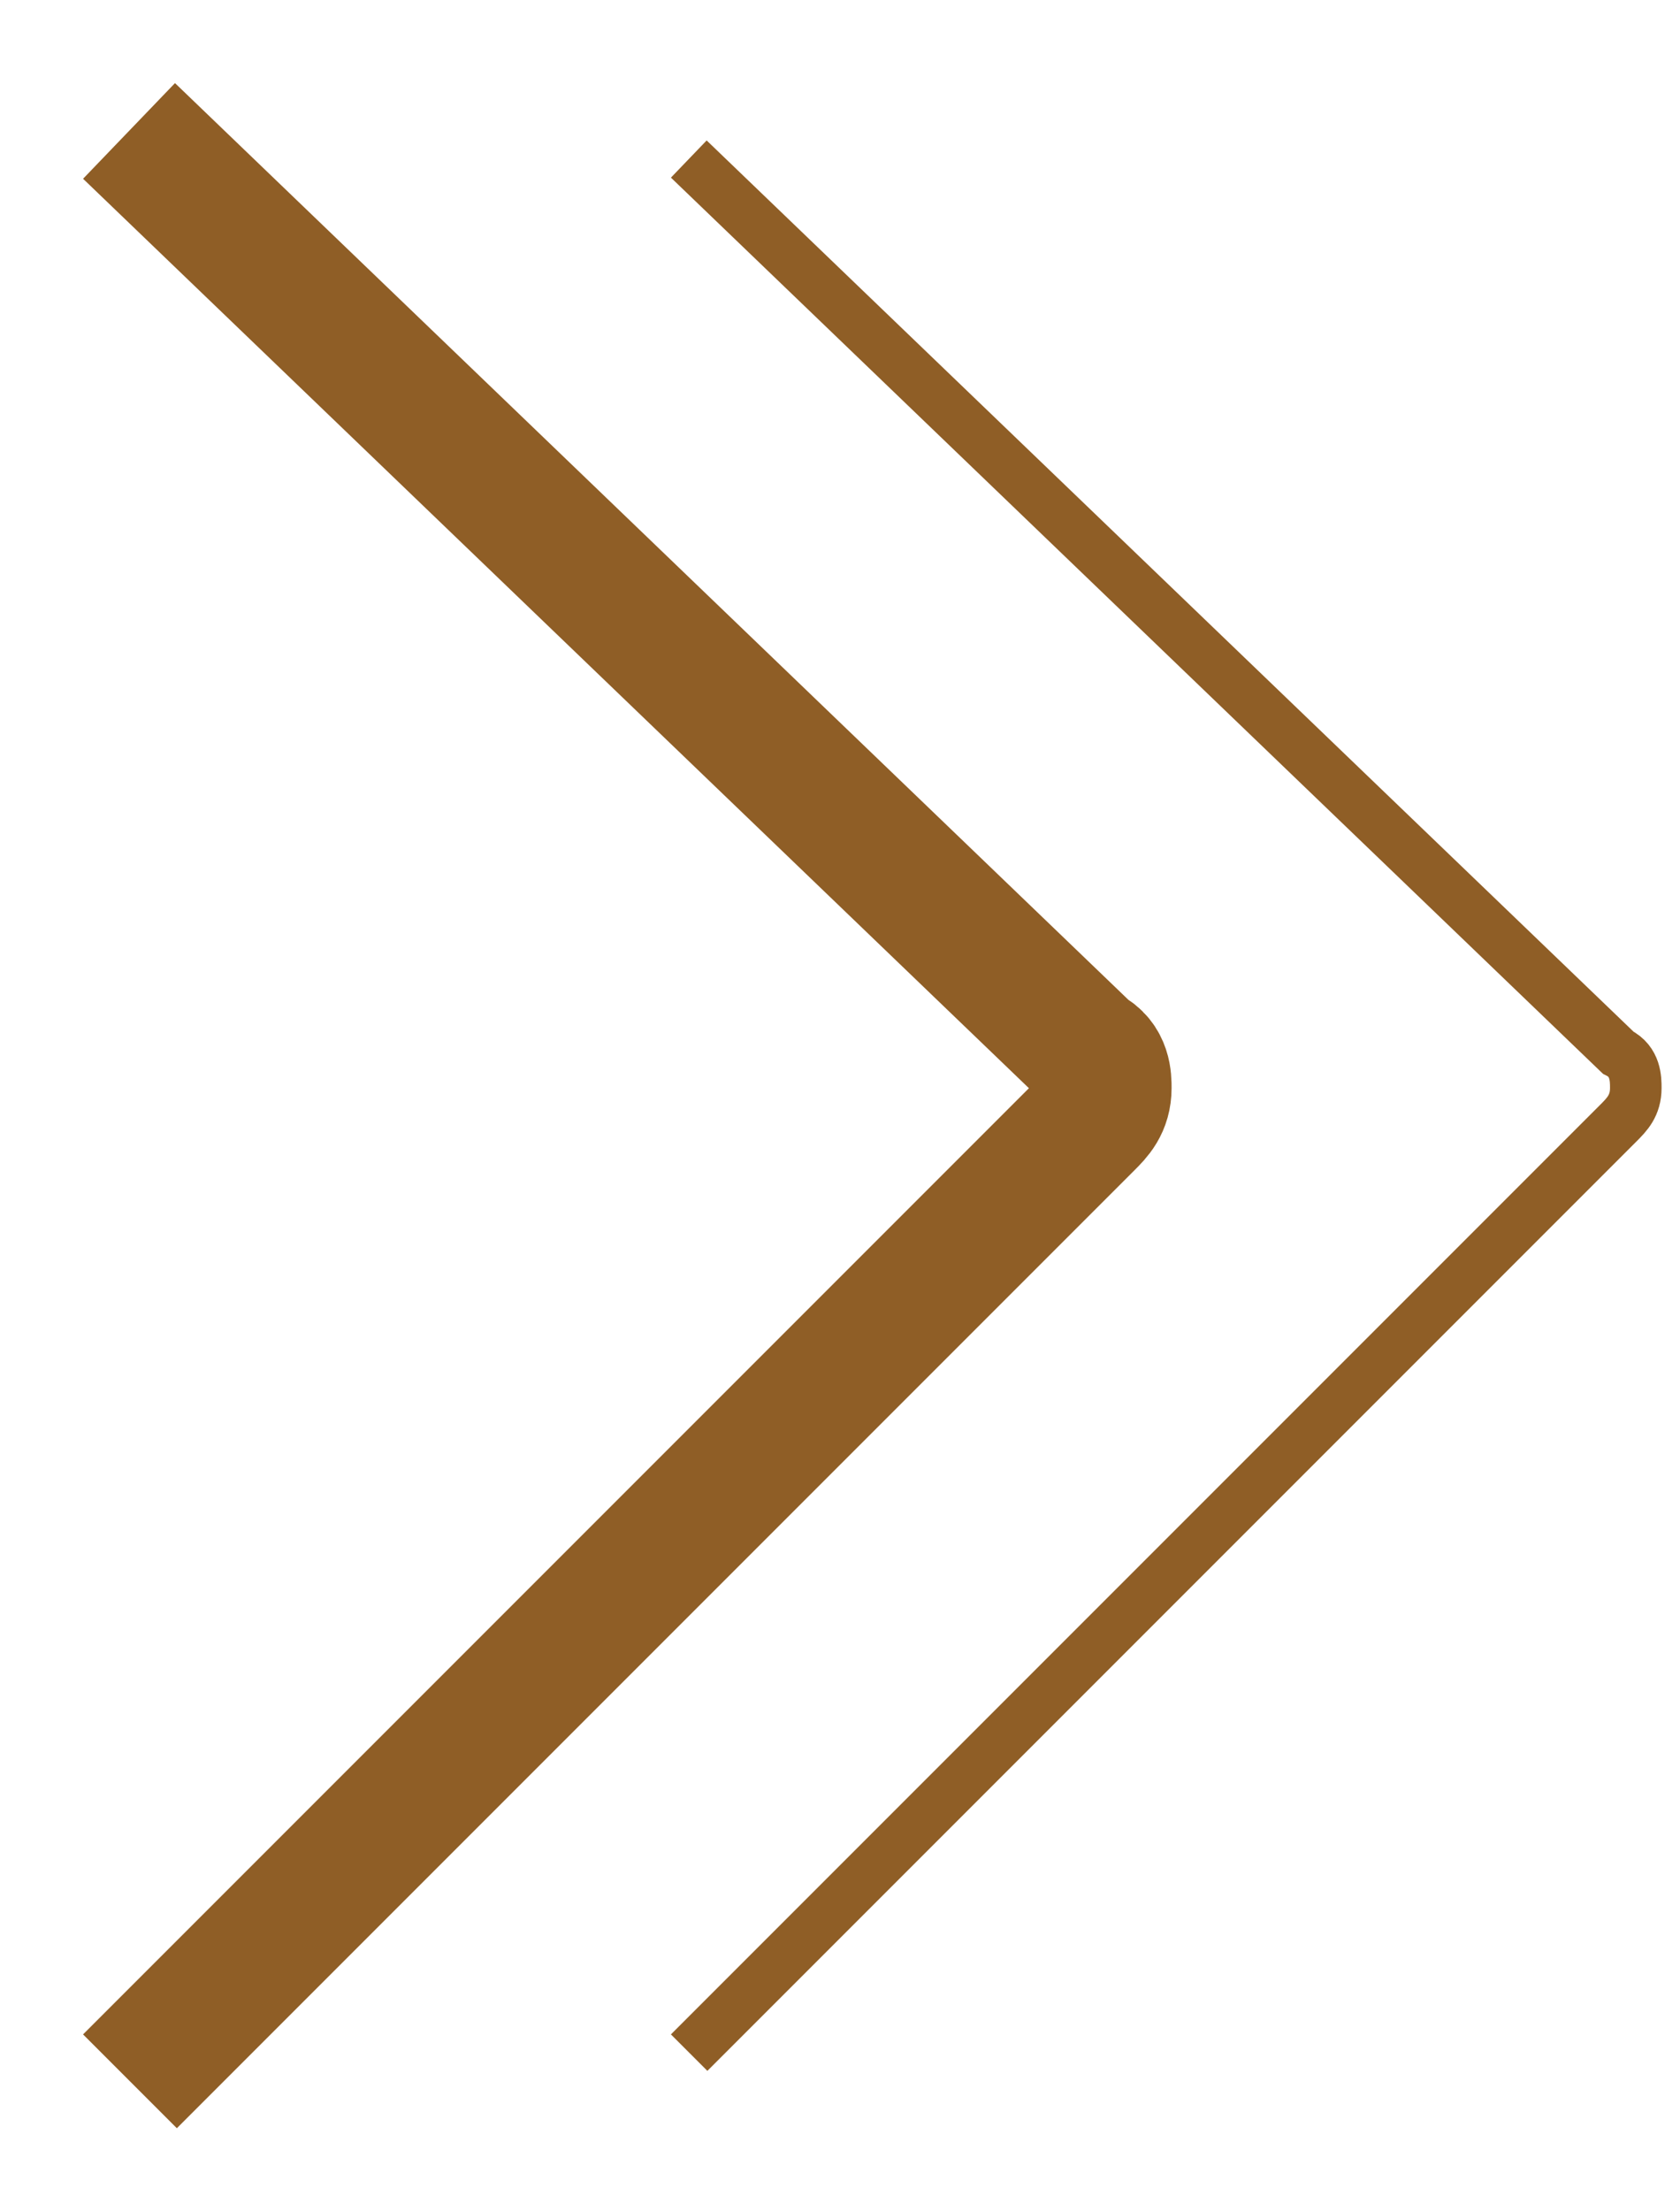
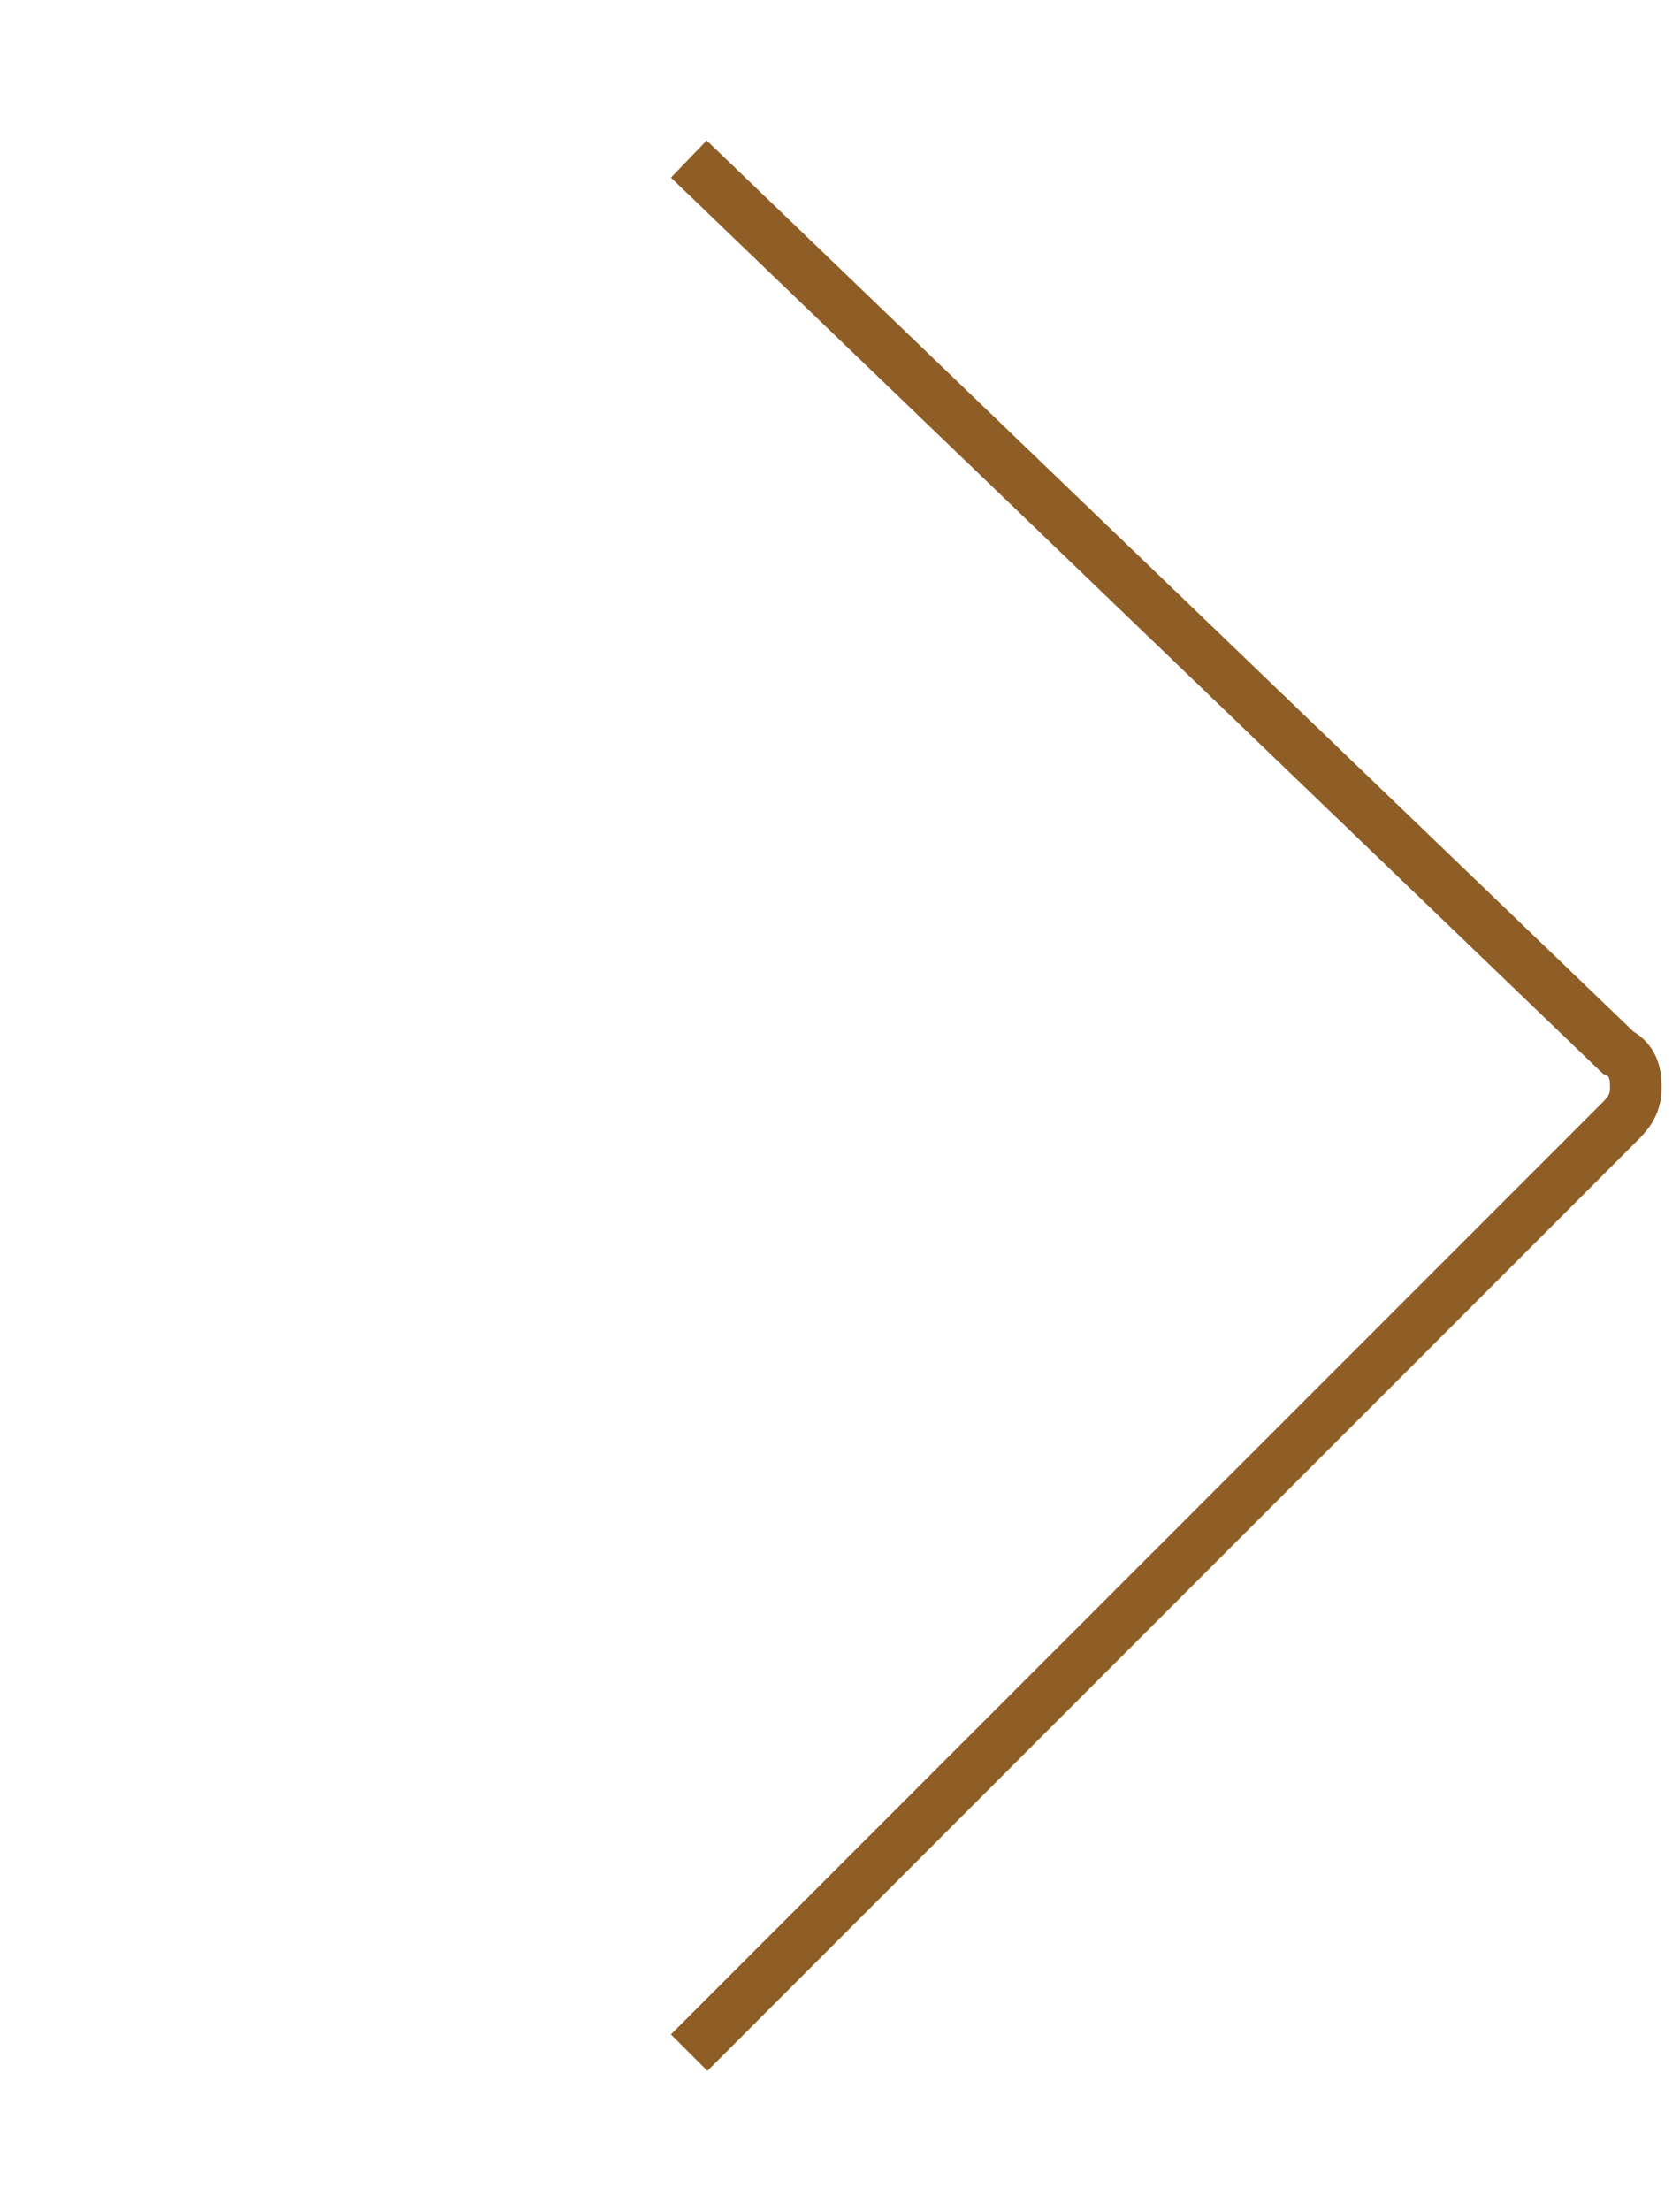
<svg xmlns="http://www.w3.org/2000/svg" version="1.1" id="Layer_1" x="0px" y="0px" viewBox="0 0 19 25" style="enable-background:new 0 0 19 25;" xml:space="preserve">
  <style type="text/css">
	.st0{fill:none;stroke:#8F5E26;stroke-width:0.583;stroke-linecap:square;}
	.st1{fill:none;stroke:#8F5E26;stroke-width:1.5;stroke-linecap:square;}
</style>
  <path class="st0" d="M8,23l10.3-10.3c0.1-0.1,0.2-0.2,0.2-0.4c0-0.1,0-0.3-0.2-0.4L8,2" />
-   <path class="st1" d="M2,23l10.3-10.3c0.1-0.1,0.2-0.2,0.2-0.4c0-0.1,0-0.3-0.2-0.4L2,2" />
</svg>